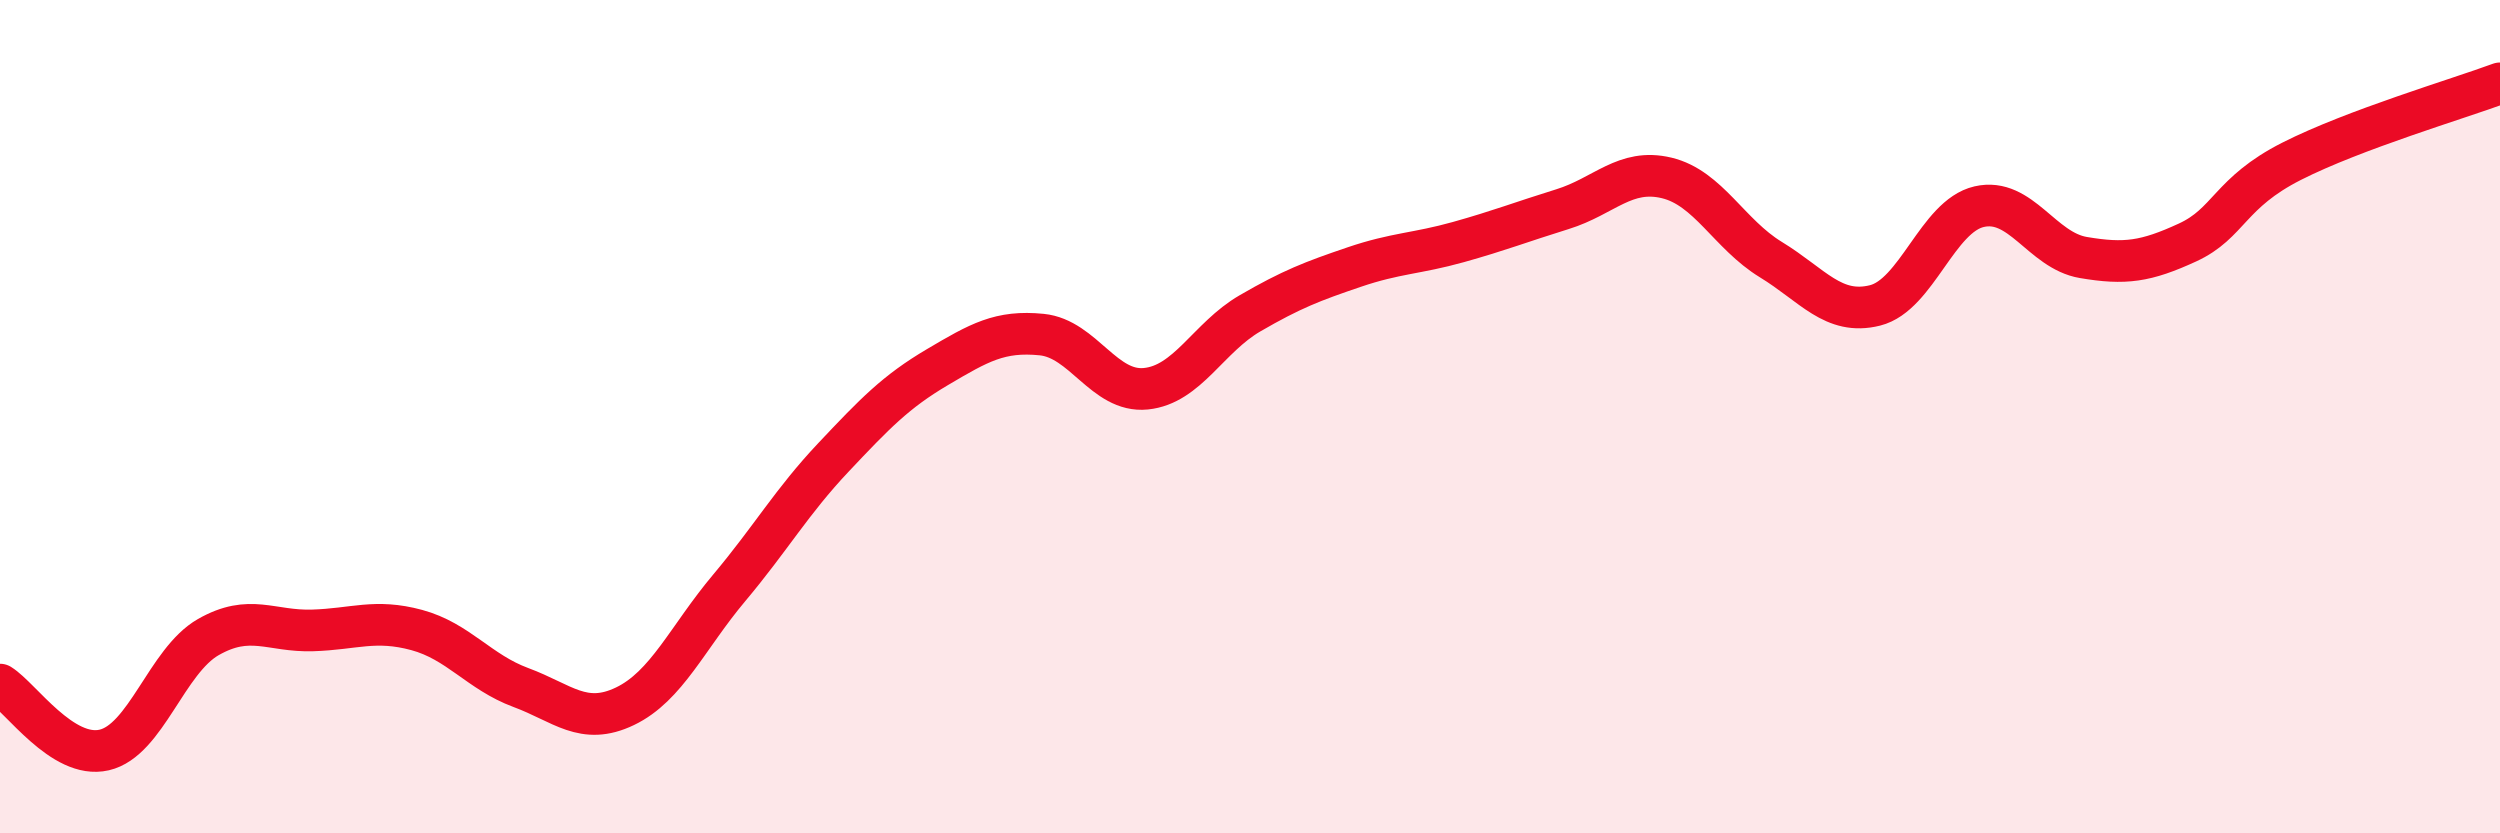
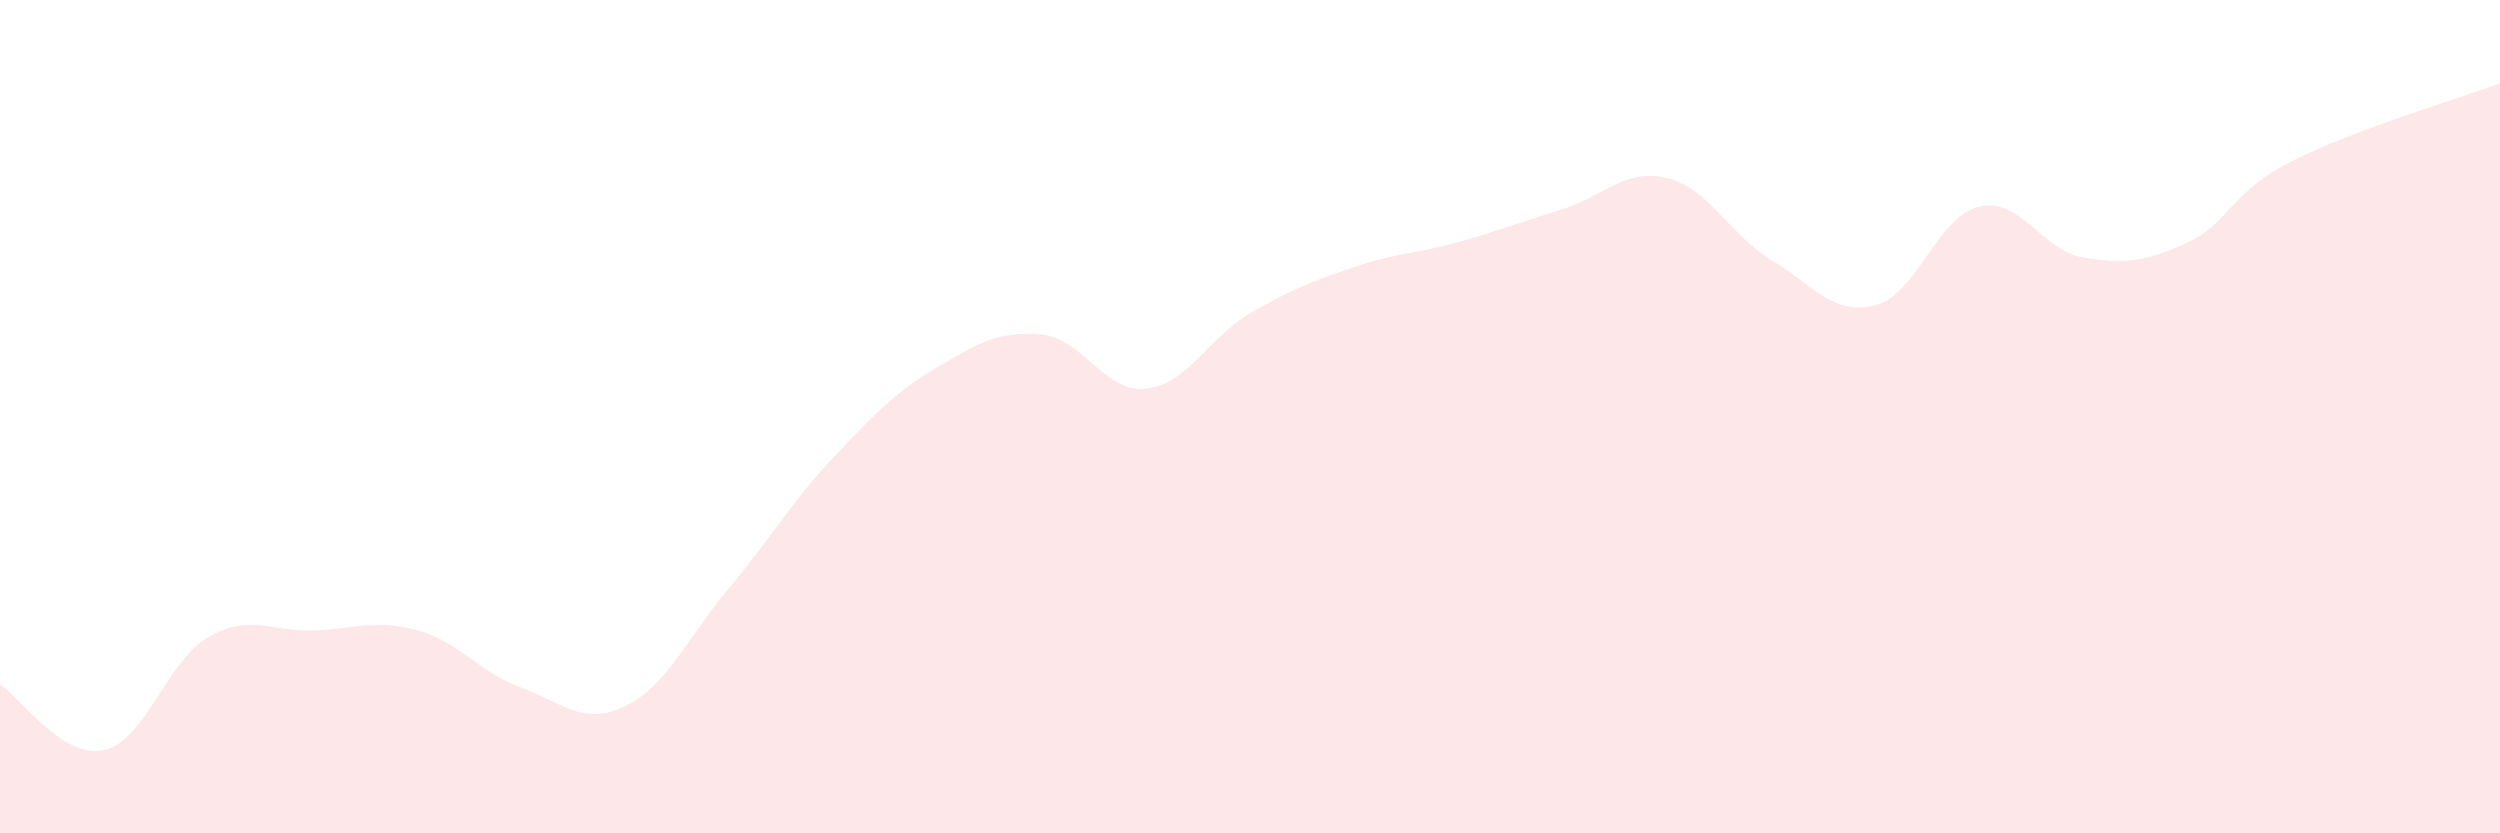
<svg xmlns="http://www.w3.org/2000/svg" width="60" height="20" viewBox="0 0 60 20">
  <path d="M 0,16.43 C 0.5,16.74 1.5,18.23 2.5,18 C 3.5,17.77 4,15.86 5,15.29 C 6,14.72 6.5,15.16 7.5,15.13 C 8.5,15.1 9,14.85 10,15.12 C 11,15.39 11.5,16.13 12.5,16.5 C 13.5,16.87 14,17.43 15,16.95 C 16,16.47 16.5,15.3 17.5,14.11 C 18.5,12.92 19,12.04 20,10.98 C 21,9.92 21.5,9.4 22.5,8.81 C 23.5,8.22 24,7.93 25,8.03 C 26,8.13 26.5,9.43 27.5,9.33 C 28.5,9.23 29,8.1 30,7.52 C 31,6.94 31.5,6.75 32.5,6.41 C 33.5,6.07 34,6.09 35,5.81 C 36,5.53 36.5,5.33 37.5,5.02 C 38.5,4.71 39,4.03 40,4.27 C 41,4.51 41.5,5.62 42.5,6.23 C 43.5,6.84 44,7.58 45,7.33 C 46,7.08 46.5,5.19 47.5,4.96 C 48.5,4.73 49,6.01 50,6.18 C 51,6.35 51.5,6.28 52.5,5.82 C 53.5,5.36 53.5,4.63 55,3.87 C 56.5,3.11 59,2.37 60,2L60 20L0 20Z" fill="#EB0A25" opacity="0.1" stroke-linecap="round" stroke-linejoin="round" />
-   <path d="M 0,16.43 C 0.5,16.74 1.5,18.23 2.5,18 C 3.5,17.77 4,15.86 5,15.29 C 6,14.72 6.5,15.16 7.5,15.13 C 8.5,15.1 9,14.85 10,15.12 C 11,15.39 11.5,16.13 12.5,16.5 C 13.5,16.87 14,17.43 15,16.95 C 16,16.47 16.5,15.3 17.5,14.11 C 18.5,12.92 19,12.04 20,10.98 C 21,9.92 21.5,9.4 22.5,8.81 C 23.5,8.22 24,7.93 25,8.03 C 26,8.13 26.5,9.43 27.5,9.33 C 28.5,9.23 29,8.1 30,7.52 C 31,6.94 31.5,6.75 32.5,6.41 C 33.5,6.07 34,6.09 35,5.81 C 36,5.53 36.5,5.33 37.5,5.02 C 38.5,4.71 39,4.03 40,4.27 C 41,4.51 41.5,5.62 42.5,6.23 C 43.5,6.84 44,7.58 45,7.33 C 46,7.08 46.5,5.19 47.5,4.96 C 48.5,4.73 49,6.01 50,6.18 C 51,6.35 51.5,6.28 52.5,5.82 C 53.5,5.36 53.5,4.63 55,3.87 C 56.5,3.11 59,2.37 60,2" stroke="#EB0A25" stroke-width="1" fill="none" stroke-linecap="round" stroke-linejoin="round" />
</svg>